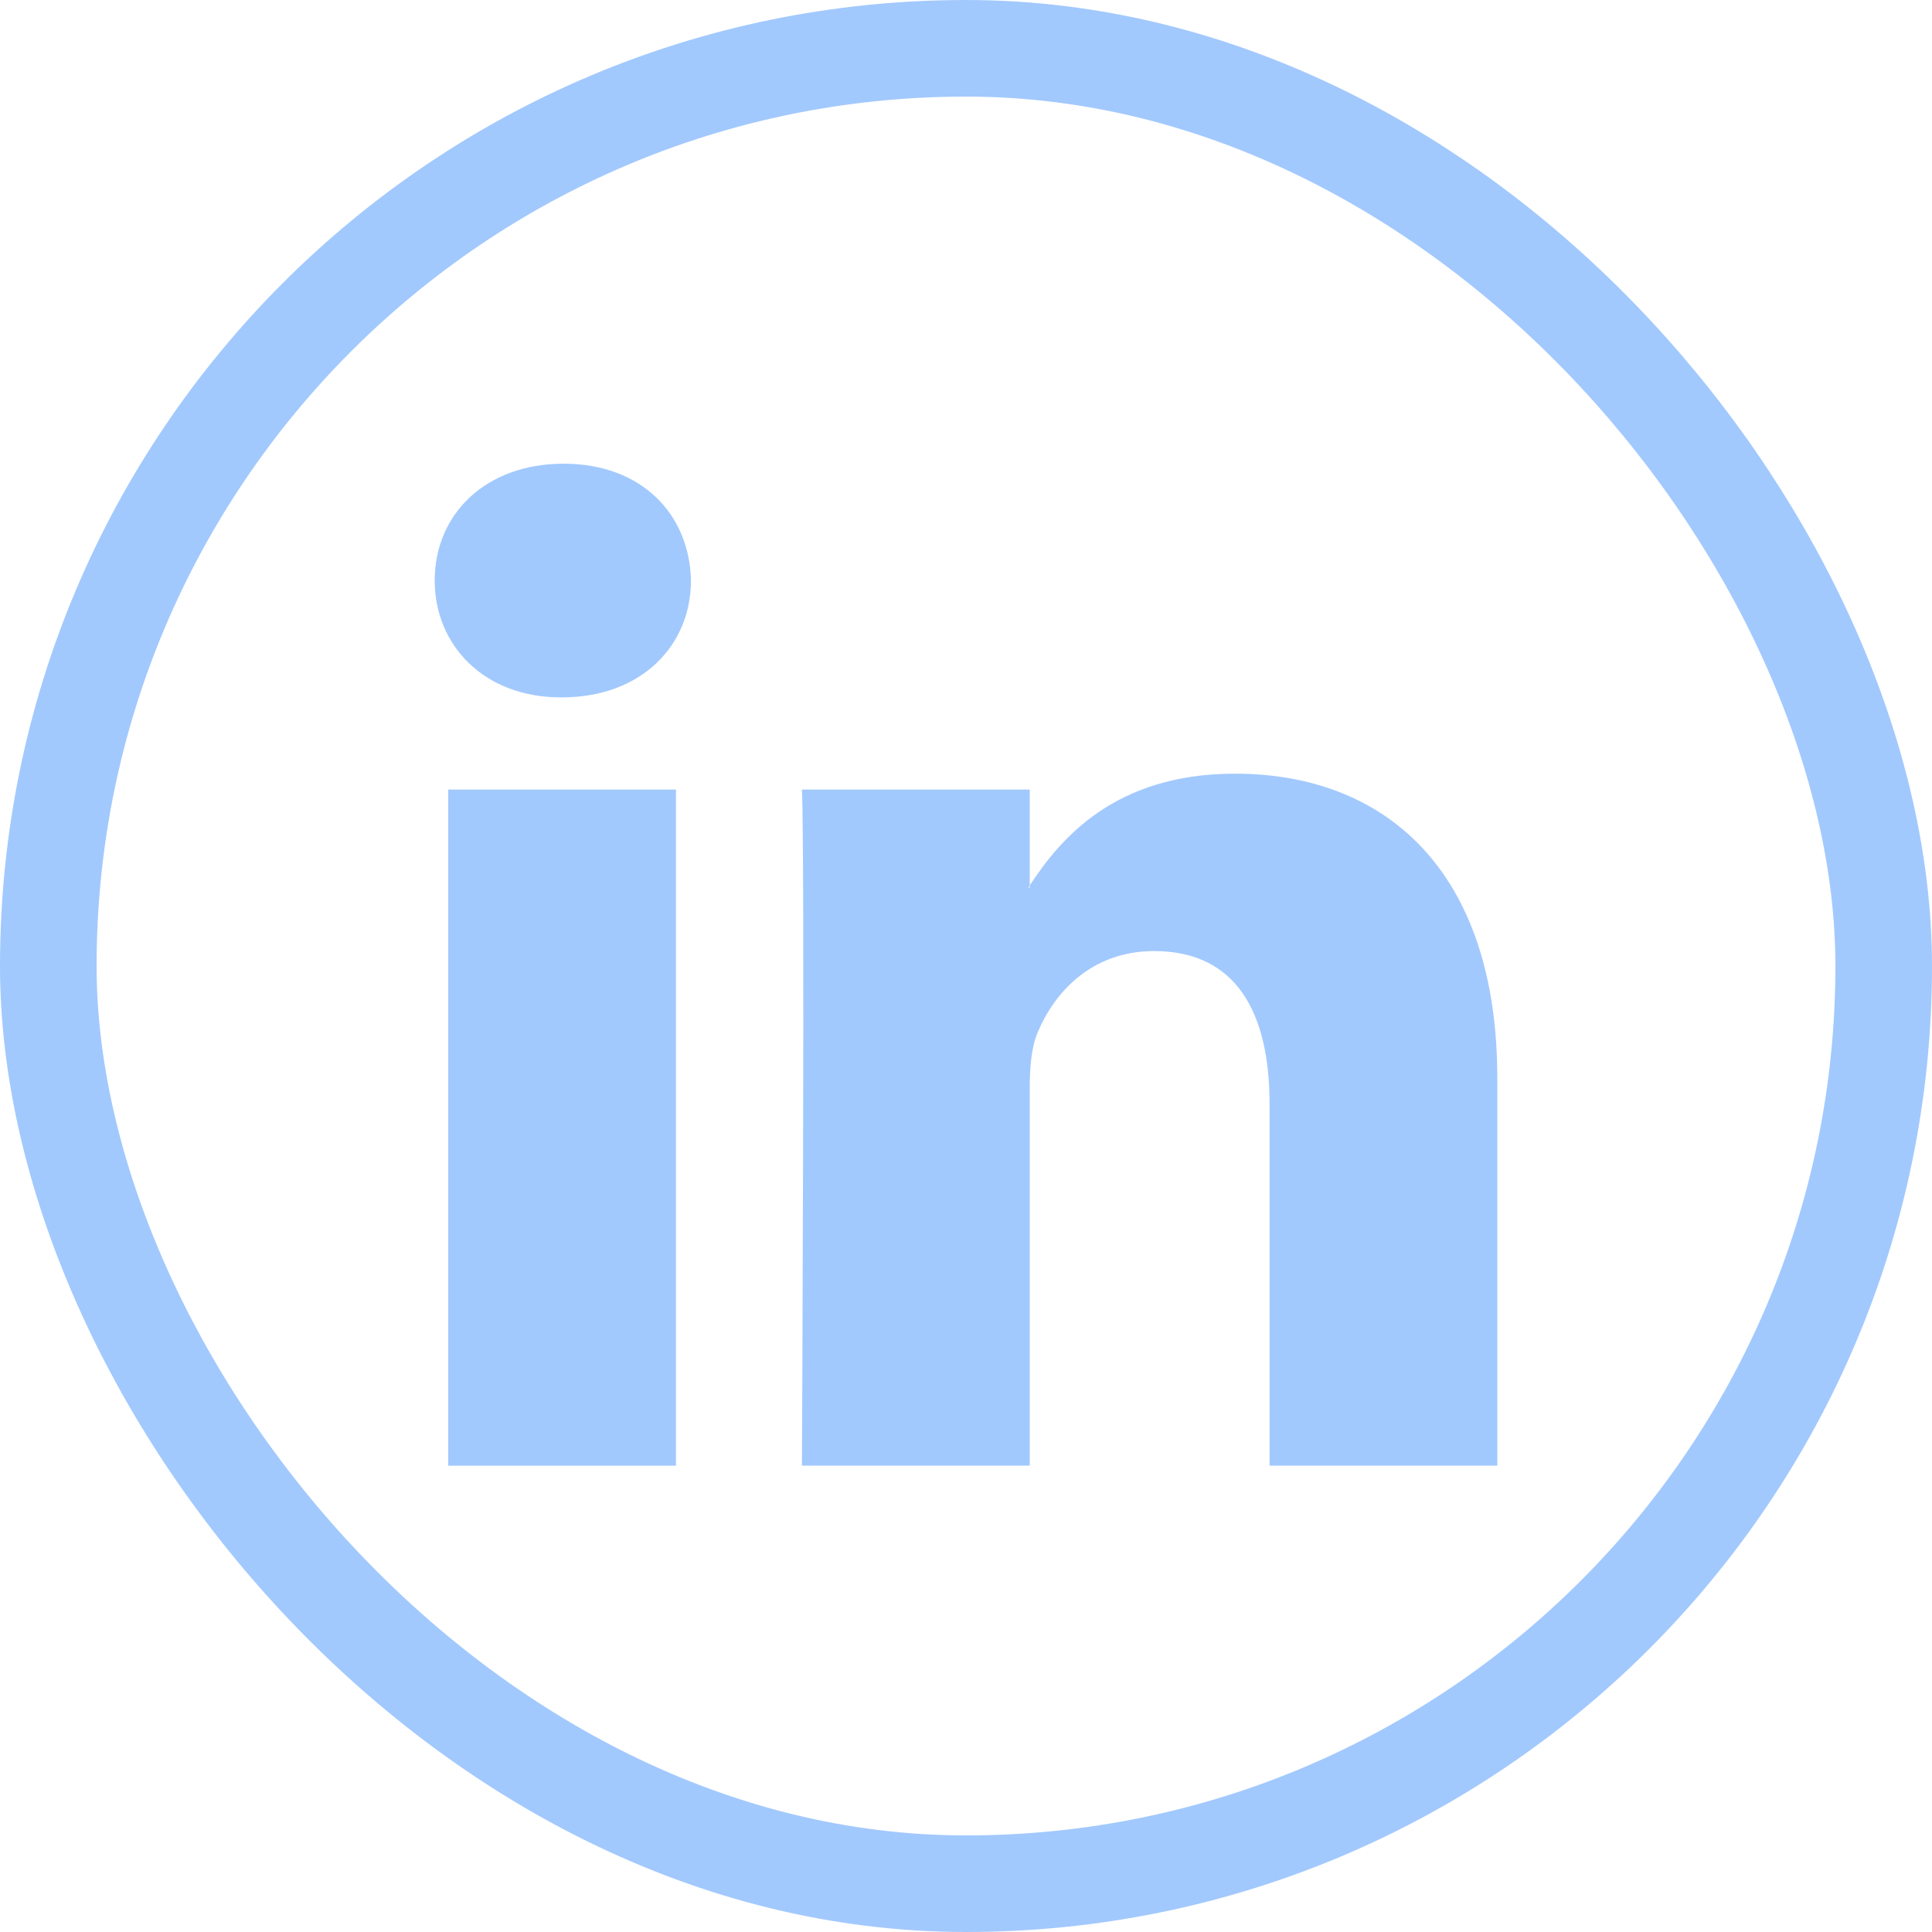
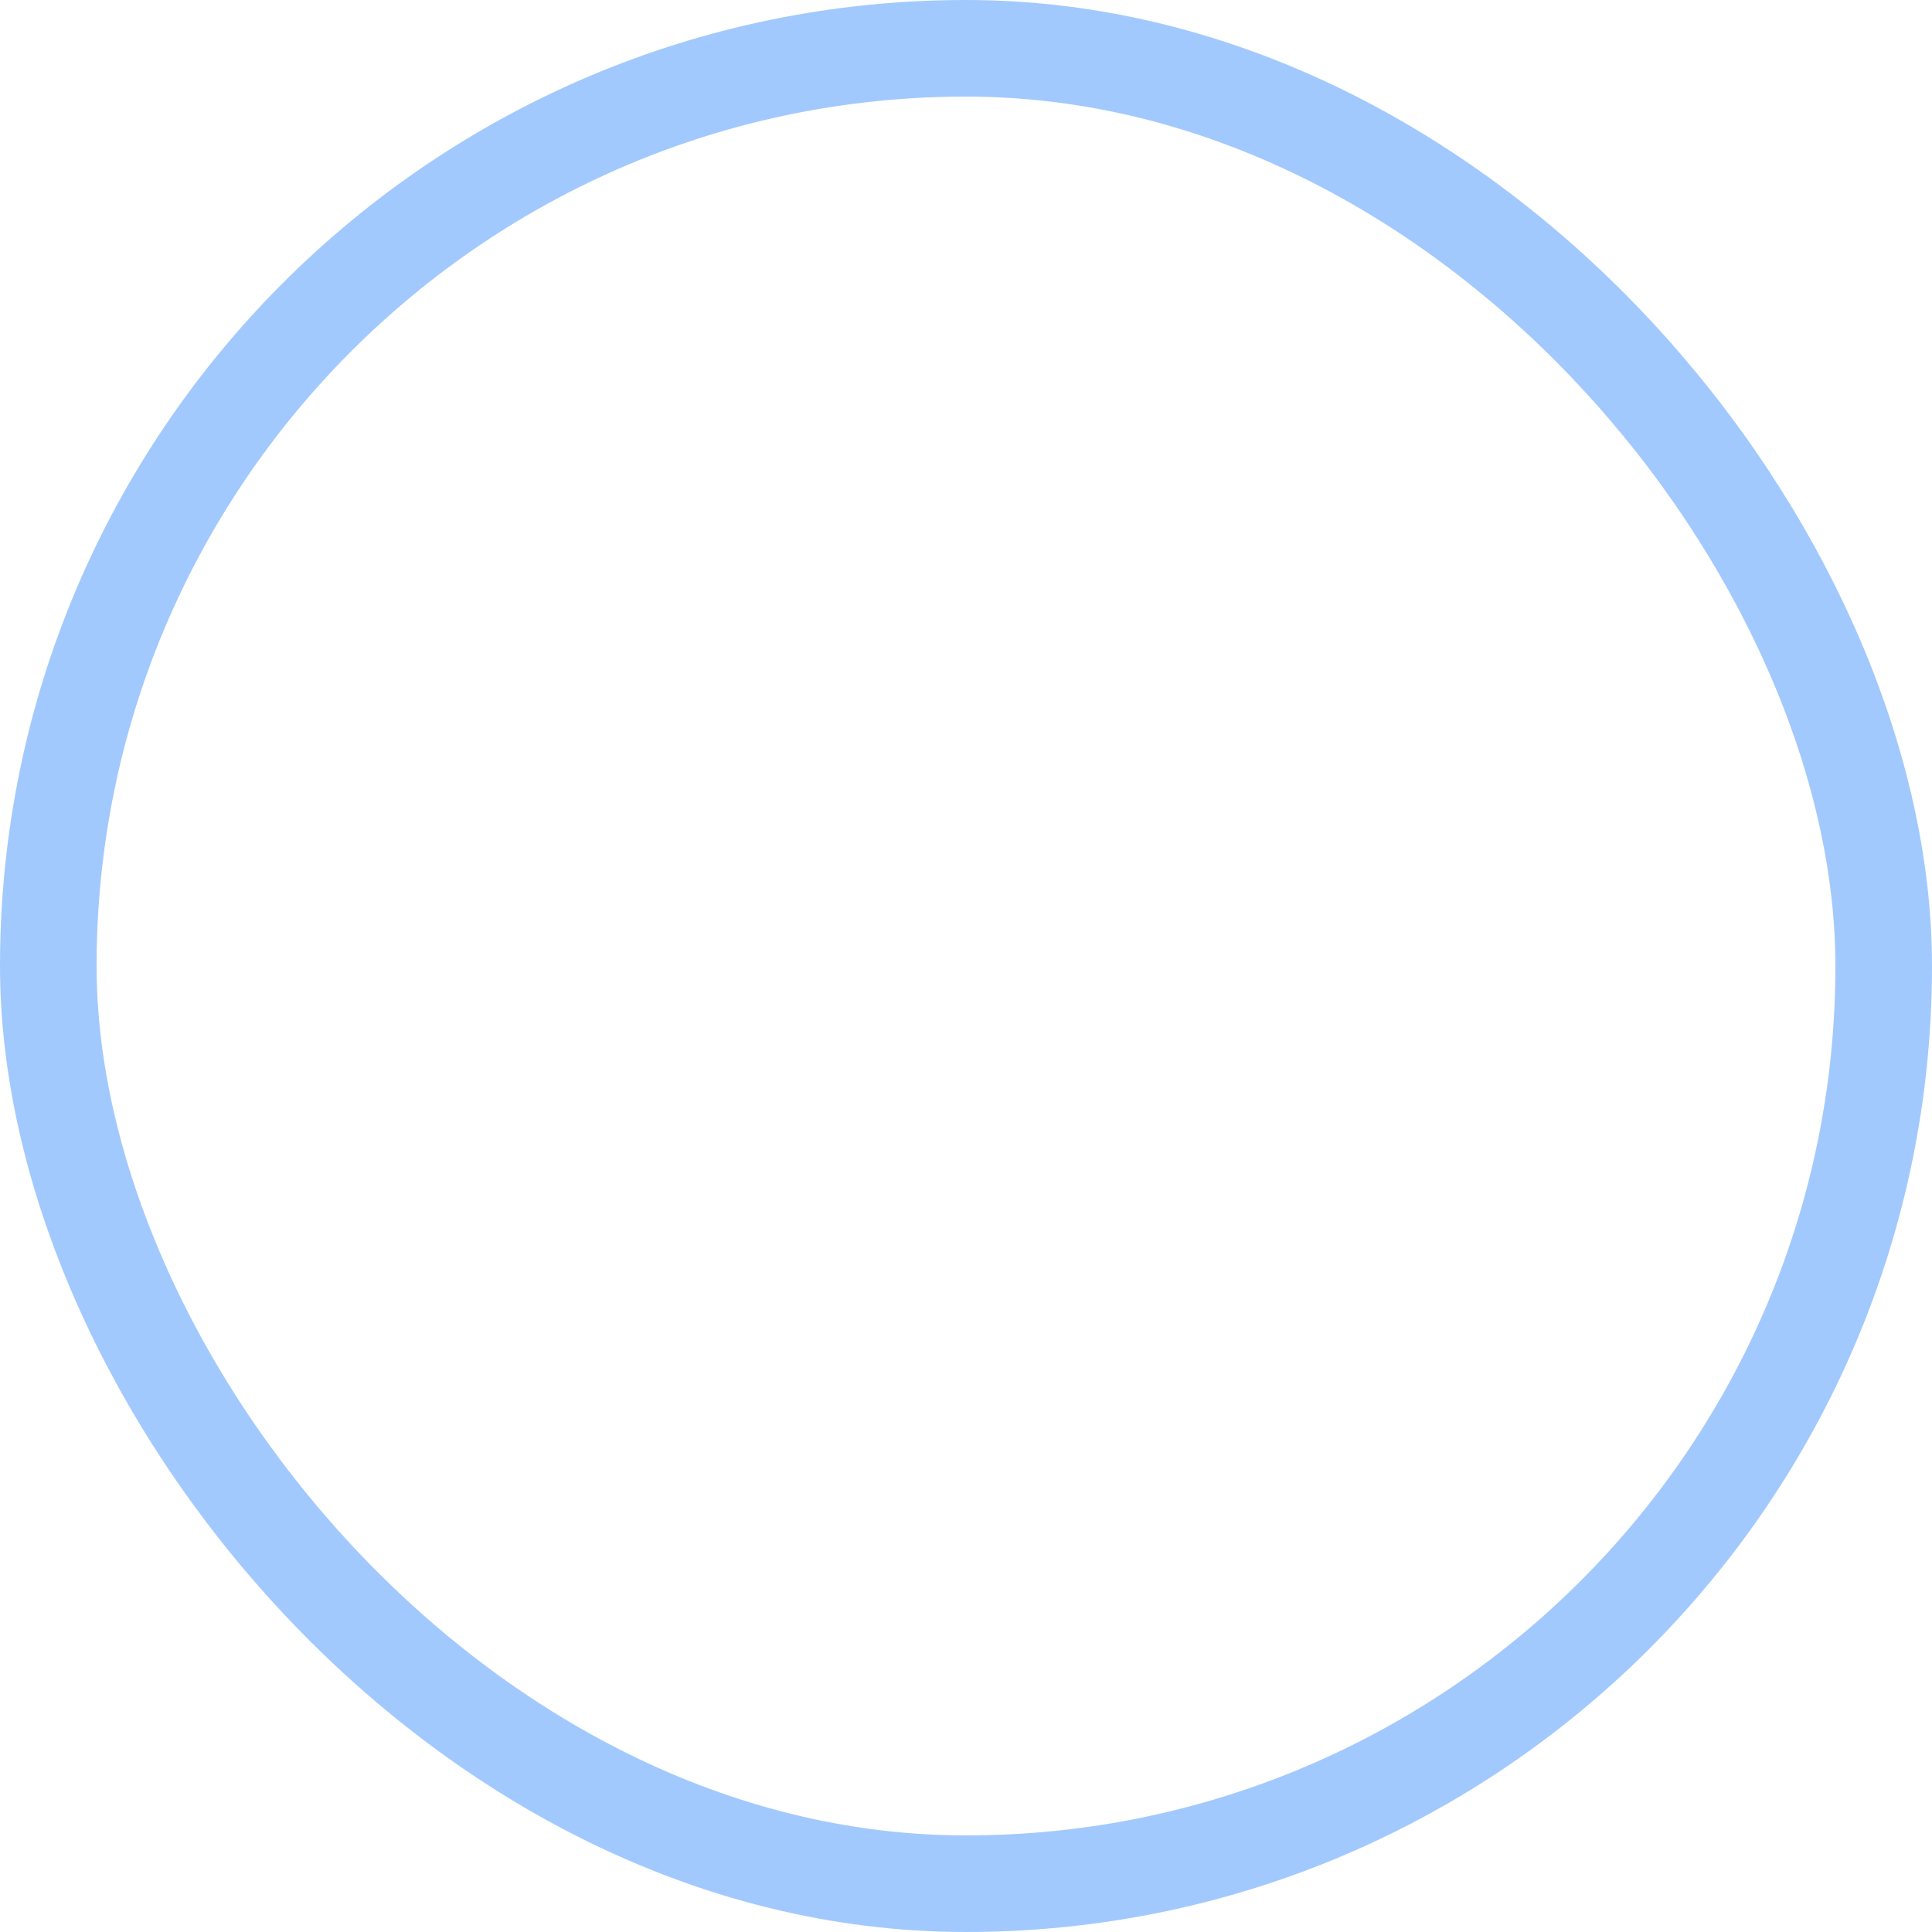
<svg xmlns="http://www.w3.org/2000/svg" width="40" height="40" viewBox="0 0 40 40" fill="none">
  <rect x="1" y="1" width="38" height="38" rx="19" stroke="#A2C9FD" stroke-width="2" />
-   <path fill-rule="evenodd" clip-rule="evenodd" d="M11.669 9.6C10.056 9.6 9 10.644 9 12.018C9 13.361 10.025 14.438 11.607 14.438H11.638C13.283 14.438 14.306 13.361 14.306 12.018C14.275 10.644 13.283 9.6 11.669 9.6ZM31 22.319V30.345H26.285V22.856C26.285 20.975 25.603 19.691 23.896 19.691C22.593 19.691 21.818 20.556 21.477 21.393C21.352 21.693 21.32 22.109 21.32 22.528V30.345H16.603C16.603 30.345 16.667 17.662 16.603 16.347H21.32V18.331C21.315 18.338 21.31 18.346 21.305 18.353C21.299 18.361 21.293 18.369 21.289 18.377H21.32V18.331C21.946 17.379 23.065 16.018 25.57 16.018C28.674 16.018 31 18.019 31 22.319ZM13.995 30.346H9.28V16.347H13.995V30.346Z" fill="#A2C9FD" />
</svg>